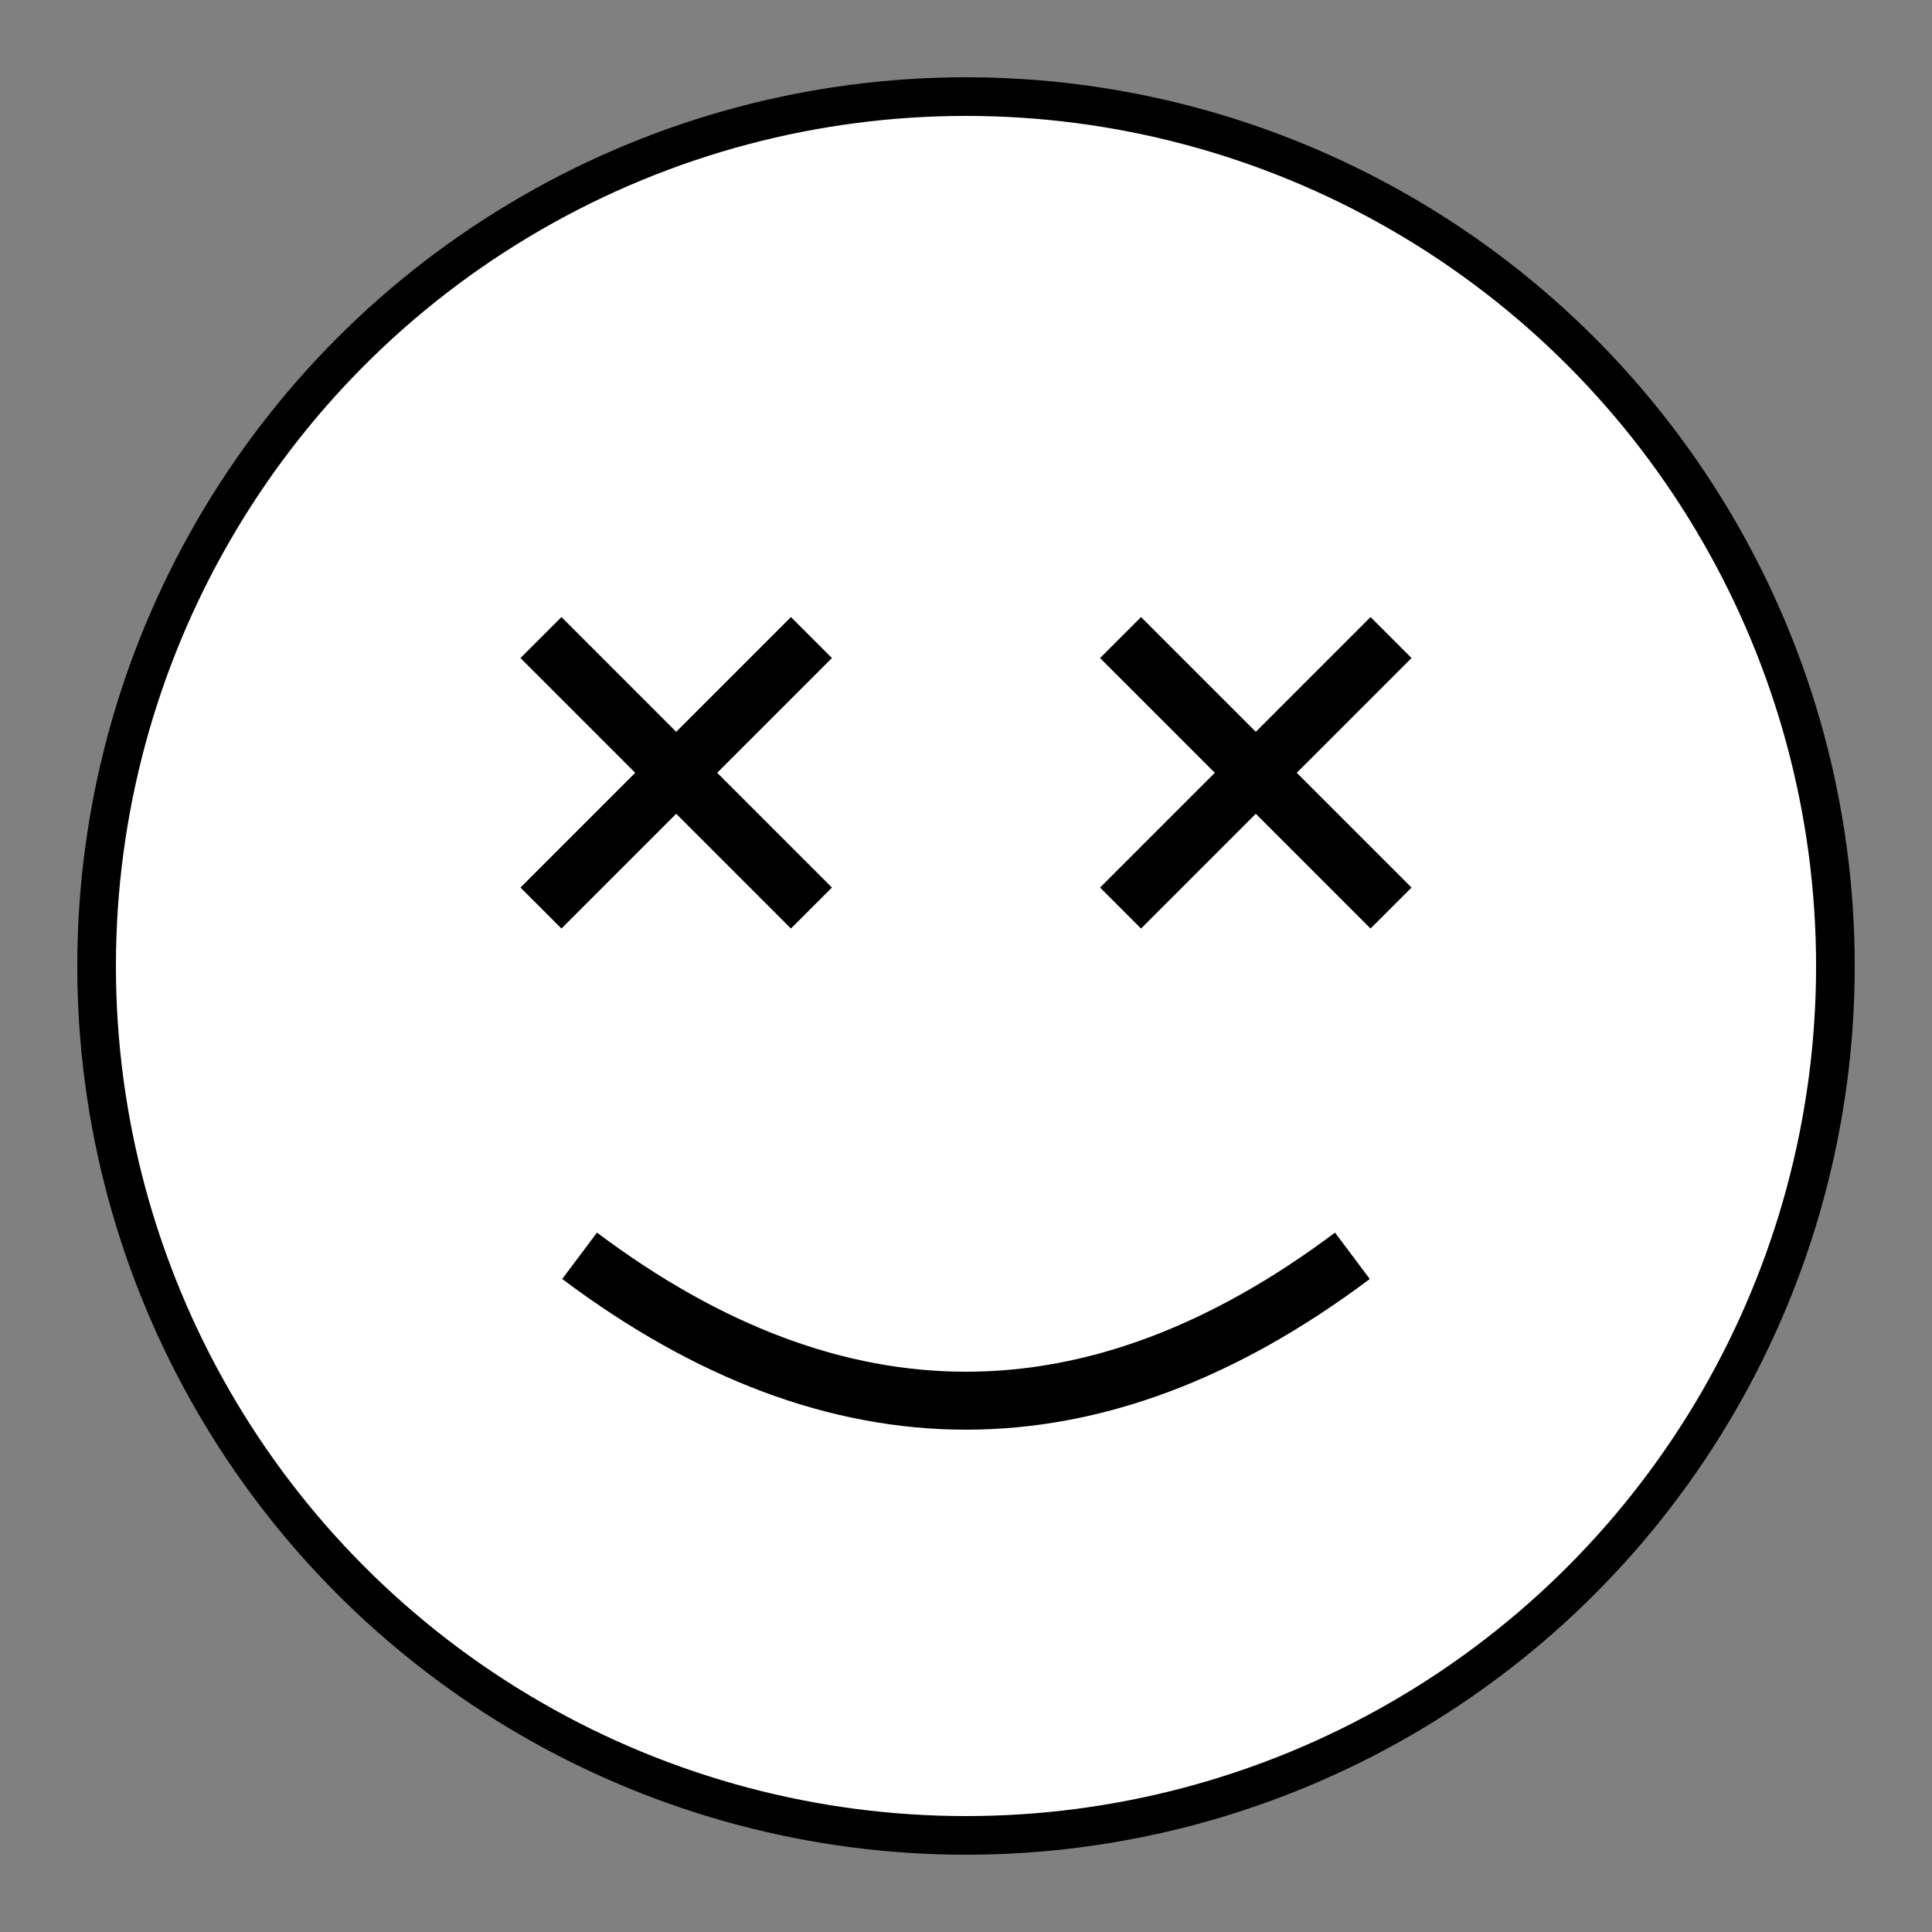
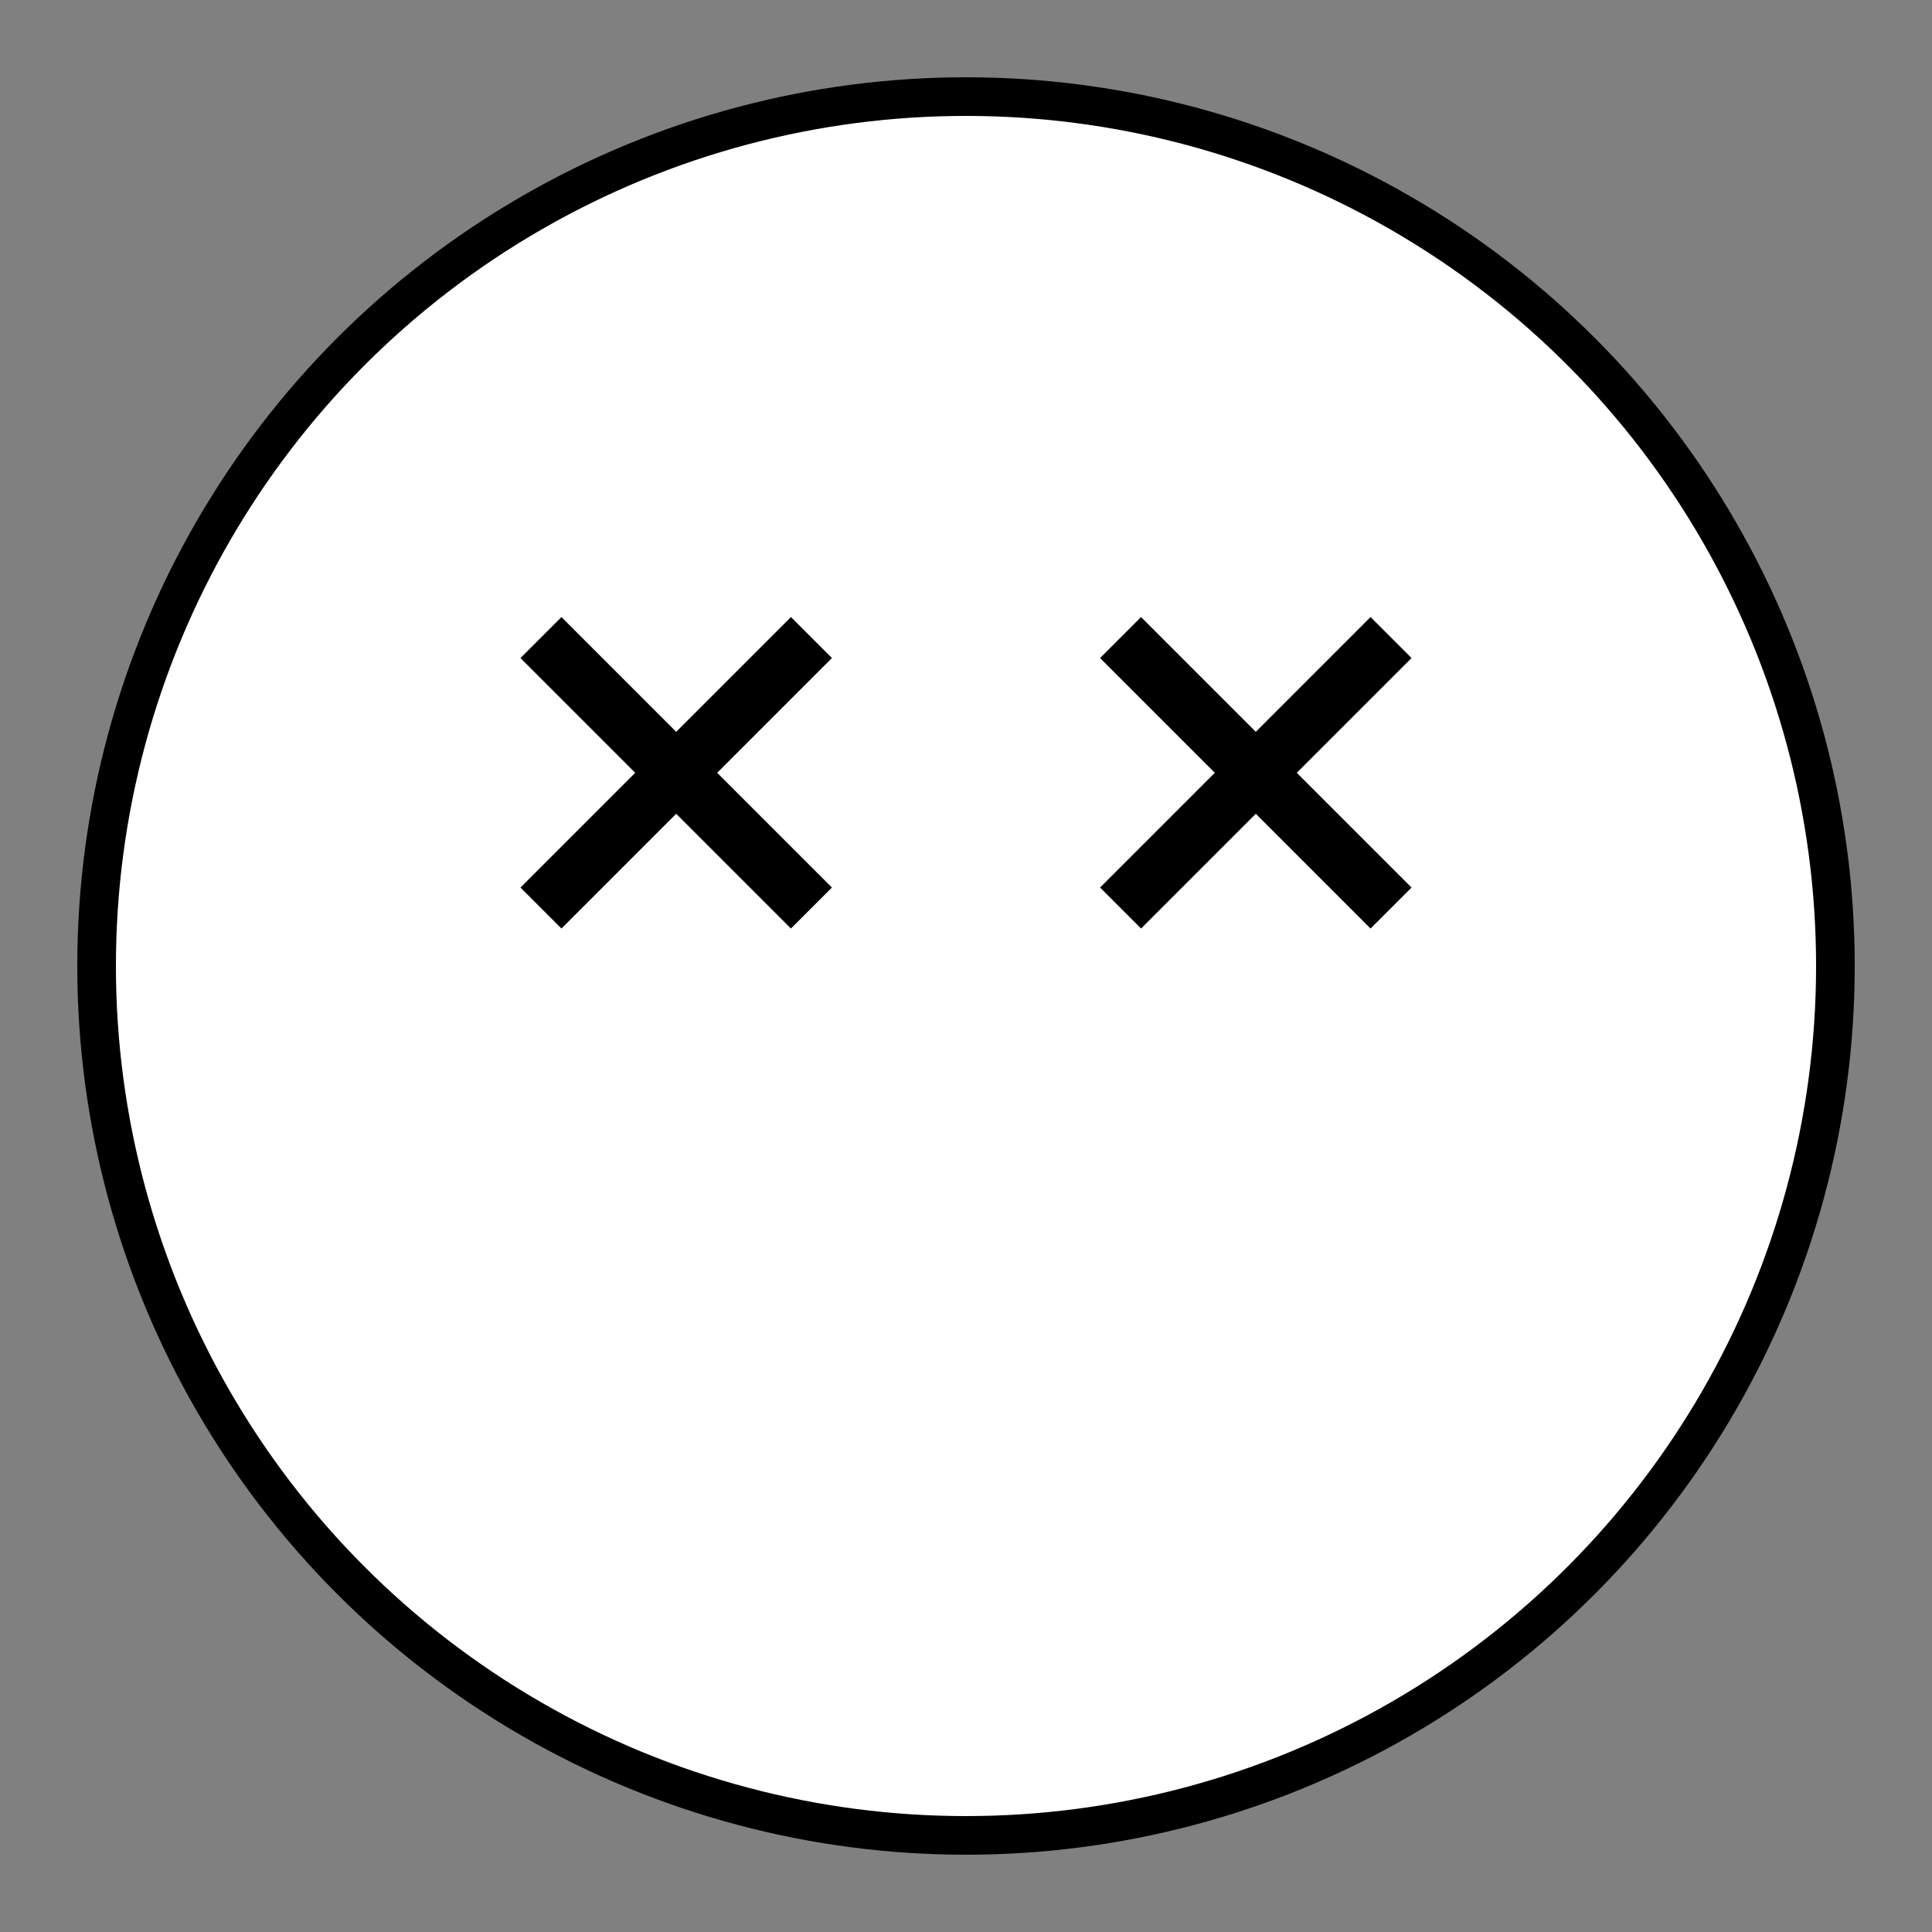
<svg xmlns="http://www.w3.org/2000/svg" viewBox="0 0 100 100" width="100" height="100">
  <rect x="0" y="0" width="100" height="100" fill="#808080" stroke="none" />
  <circle cx="50" cy="50" r="45" fill="#FFFFFF" stroke="#000000" stroke-width="2" />
  <path d="M 28 33 L 42 47 M 42 33 L 28 47" stroke="#000000" stroke-width="3" />
  <path d="M 58 33 L 72 47 M 72 33 L 58 47" stroke="#000000" stroke-width="3" />
-   <path d="M 30 65 Q 50 80 70 65" stroke="#000000" stroke-width="3" fill="none" />
</svg>